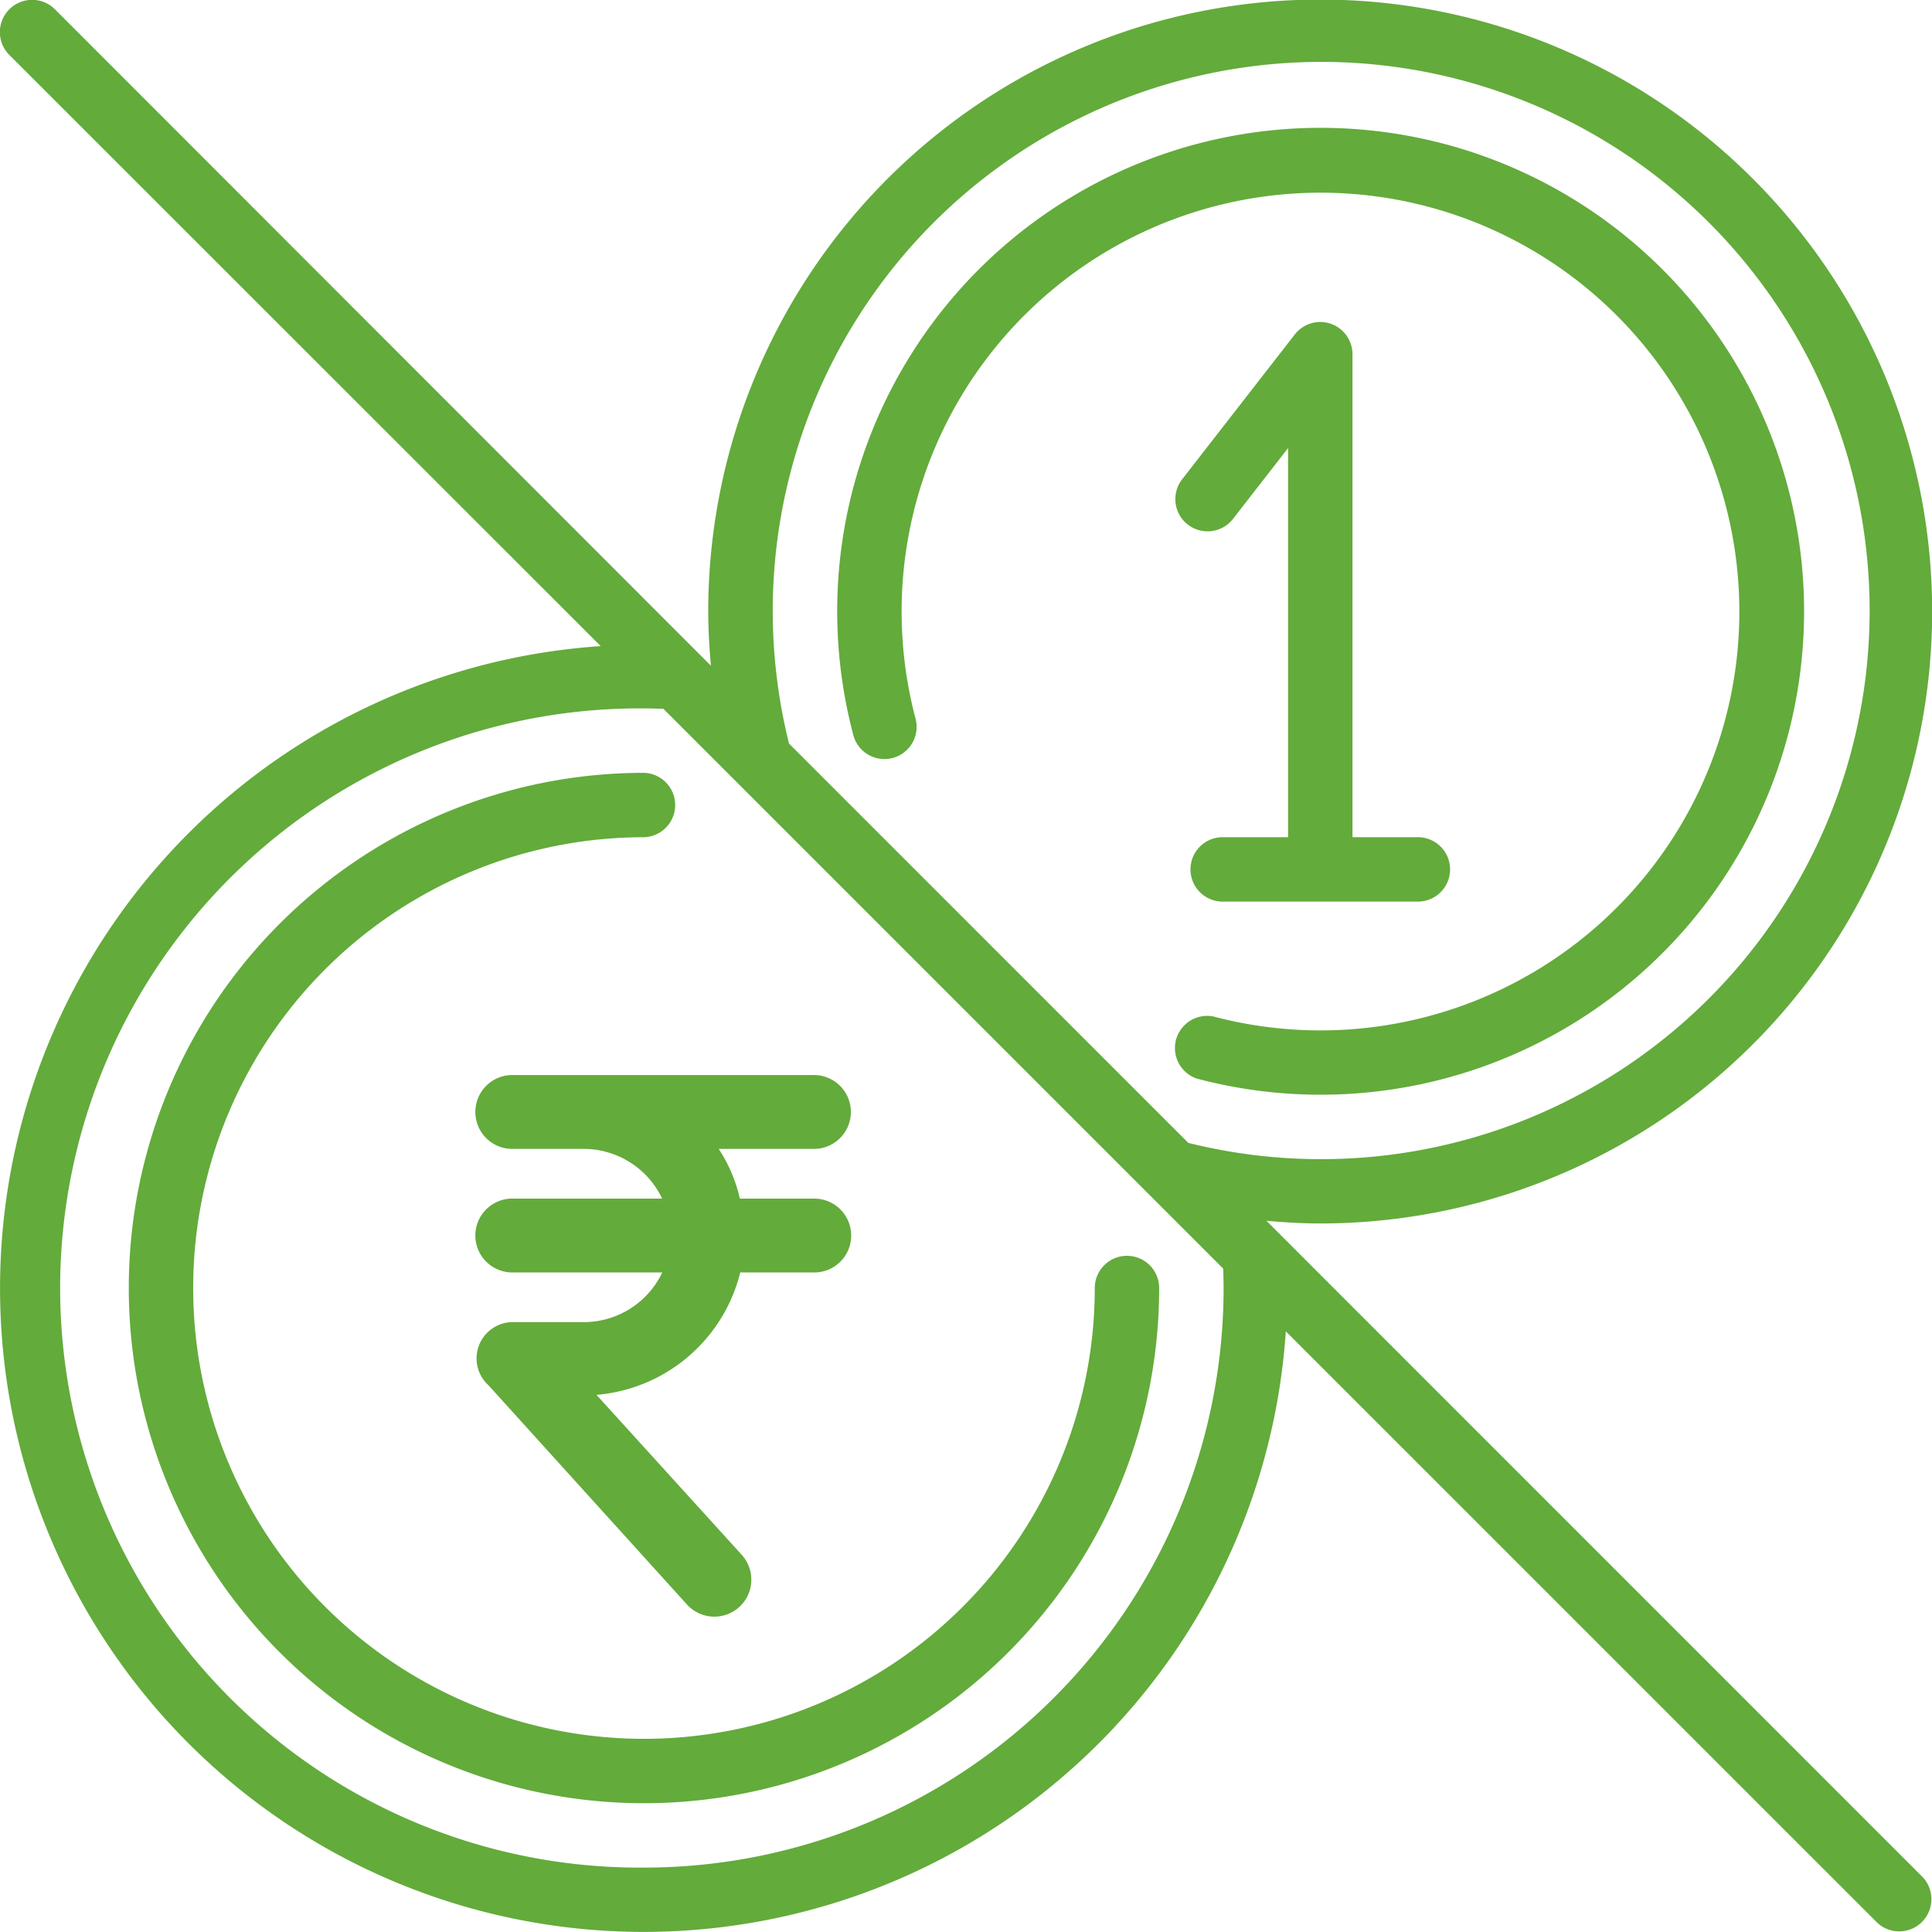
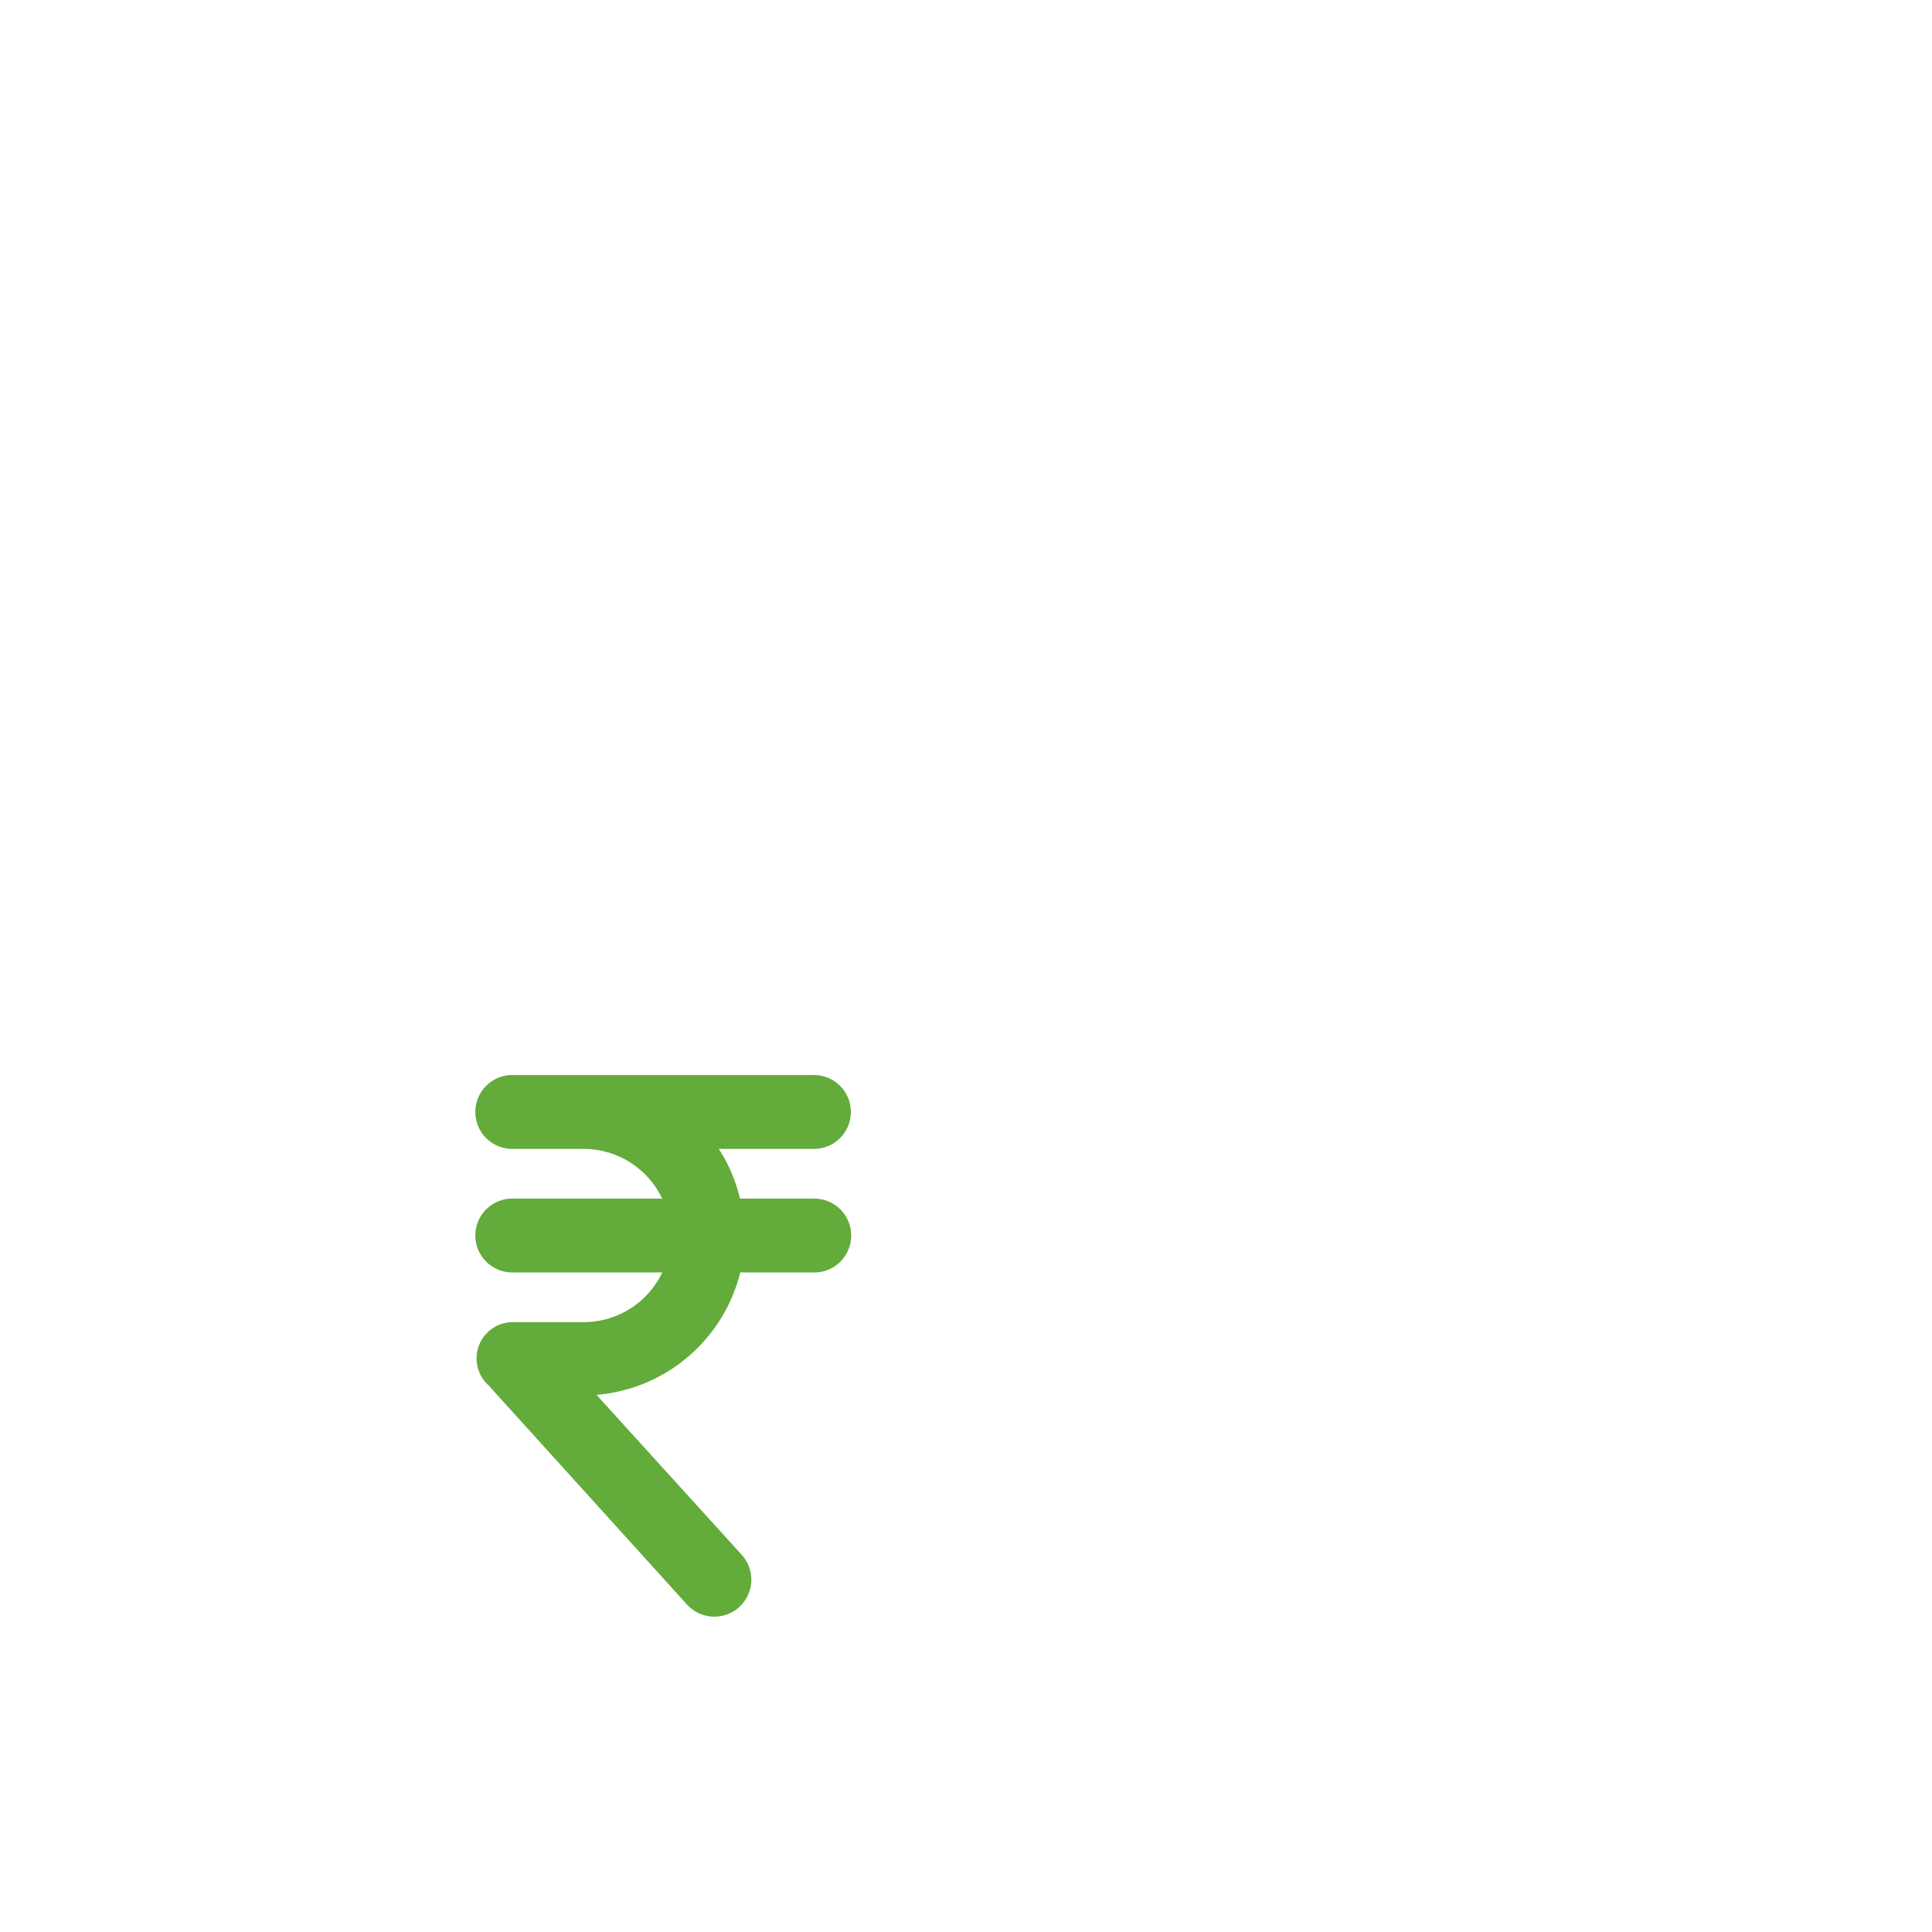
<svg xmlns="http://www.w3.org/2000/svg" width="62.195" height="62.195" viewBox="0 0 62.195 62.195">
  <g id="Group_1358" data-name="Group 1358" transform="translate(-1333.201 -1918)">
    <g id="comparison" transform="translate(1333.201 1918)">
      <g id="Group_214" data-name="Group 214" transform="translate(0)">
        <g id="Group_213" data-name="Group 213" transform="translate(0)">
-           <path id="Path_4143" data-name="Path 4143" d="M40.77,39.3c.575.051,1.152.086,1.73.086A19.7,19.7,0,1,0,22.8,19.7c0,.578.035,1.155.086,1.73l-.348-.348L1.77.3A1.037,1.037,0,0,0,.3,1.769L19.337,20.8A20.719,20.719,0,1,0,41.393,42.859L60.426,61.891a1.037,1.037,0,0,0,1.466-1.466ZM42.5,1.992a17.662,17.662,0,1,1-4.245,34.8L25.4,23.936A17.674,17.674,0,0,1,42.5,1.992ZM20.732,60.122a18.659,18.659,0,1,1,0-37.317c.207,0,.415.007.622.012L39.378,40.841c.005.207.012.415.012.622A18.659,18.659,0,0,1,20.732,60.122Z" transform="translate(0)" fill="#63ab3b" />
-           <path id="Path_4144" data-name="Path 4144" d="M64.135,207.549a1.037,1.037,0,0,0-1.037,1.037,14.512,14.512,0,1,1-14.512-14.512,1.037,1.037,0,0,0,0-2.073,16.585,16.585,0,1,0,16.585,16.585A1.037,1.037,0,0,0,64.135,207.549Z" transform="translate(-27.855 -167.122)" fill="#63ab3b" />
-           <path id="Path_4145" data-name="Path 4145" d="M209.786,52.038a1.037,1.037,0,0,0,.735-1.268,13.484,13.484,0,1,1,9.586,9.589,1.037,1.037,0,0,0-.531,2h0A15.563,15.563,0,1,0,208.518,51.3,1.037,1.037,0,0,0,209.786,52.038Z" transform="translate(-181.048 -27.637)" fill="#63ab3b" />
-           <path id="Path_4146" data-name="Path 4146" d="M297,80.053a1.037,1.037,0,0,0-1.156.344l-3.628,4.665a1.037,1.037,0,1,0,1.638,1.273l1.773-2.28V96.582h-2.073a1.037,1.037,0,1,0,0,2.073h6.219a1.037,1.037,0,1,0,0-2.073H297.7V81.033A1.037,1.037,0,0,0,297,80.053Z" transform="translate(-254.161 -69.631)" fill="#63ab3b" />
-         </g>
+           </g>
      </g>
    </g>
    <path id="Path_4159" data-name="Path 4159" d="M96.142,12.276h-2.35a4.9,4.9,0,0,0-.681-1.6h3.031a1.189,1.189,0,1,0,0-2.377H86.5a1.189,1.189,0,1,0,0,2.377h2.272a2.8,2.8,0,0,1,2.518,1.6H86.5a1.189,1.189,0,1,0,0,2.377h4.794a2.8,2.8,0,0,1-2.521,1.6H86.5a1.168,1.168,0,0,0-.8,2.034l6.389,7.057a1.19,1.19,0,0,0,1.763-1.6l-4.676-5.15a5.212,5.212,0,0,0,4.628-3.94h2.348a1.189,1.189,0,1,0,0-2.377Z" transform="translate(1263.227 1944.309)" fill="#63ab3b" />
  </g>
</svg>